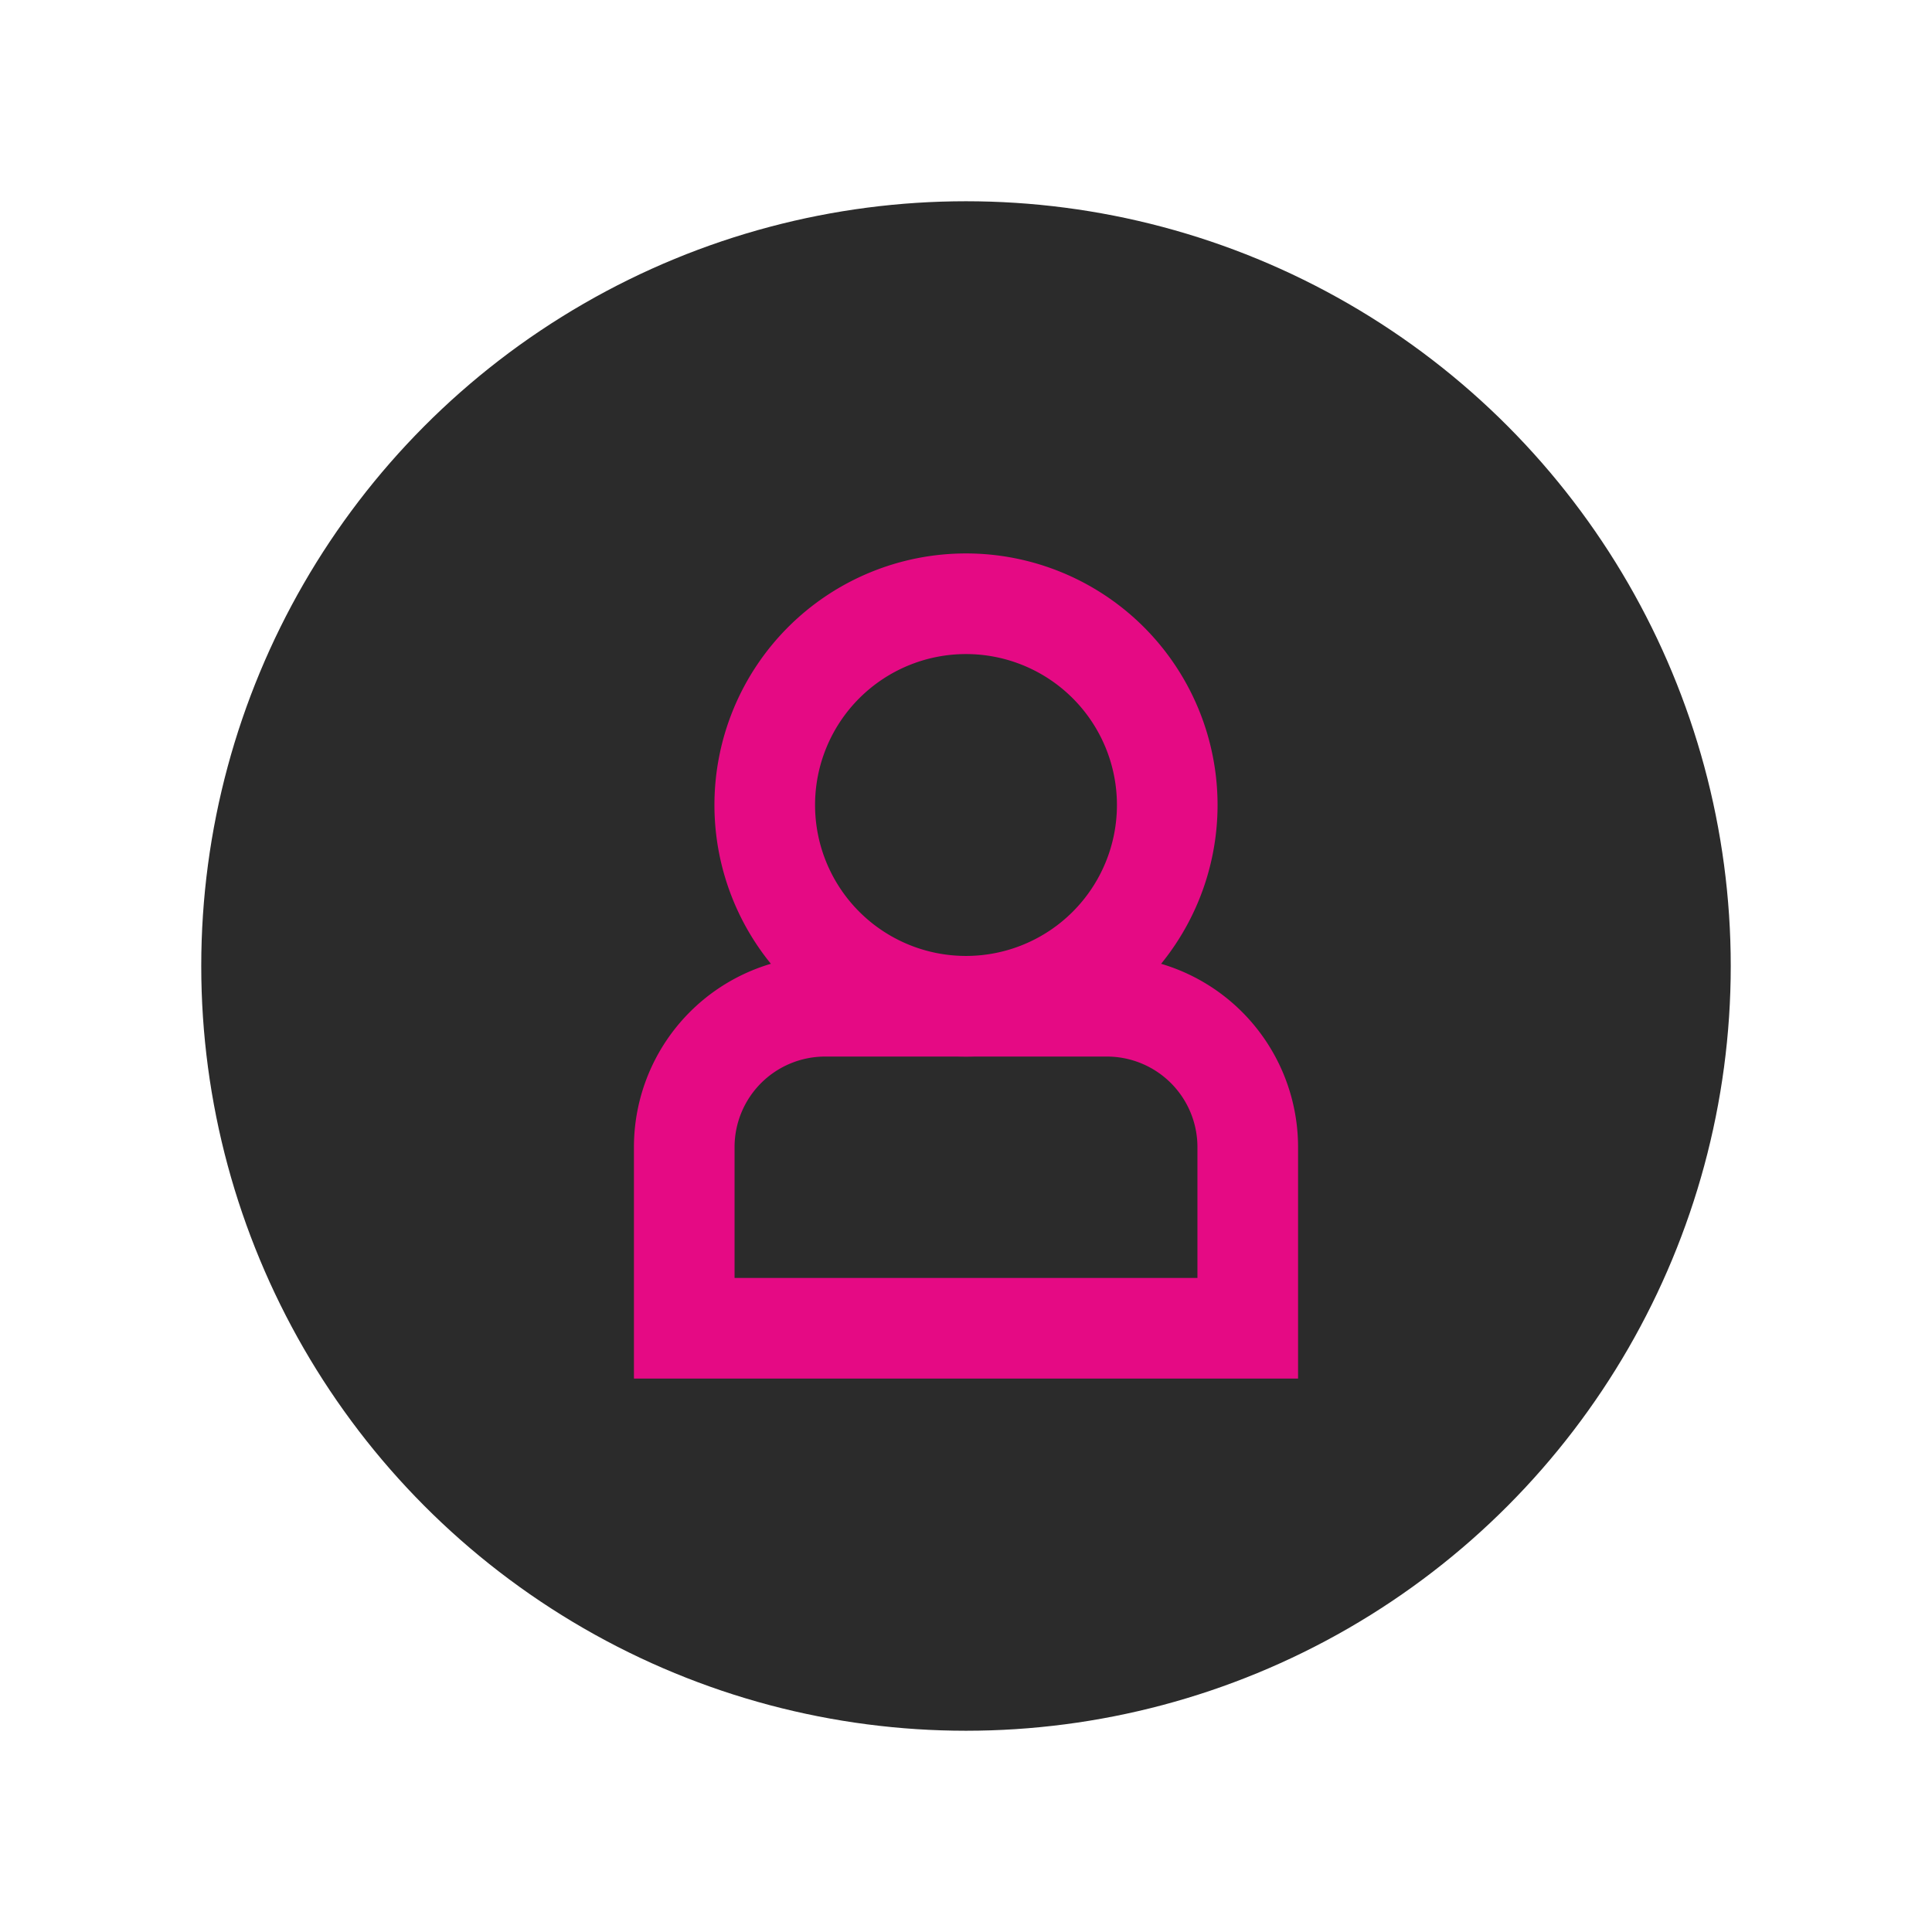
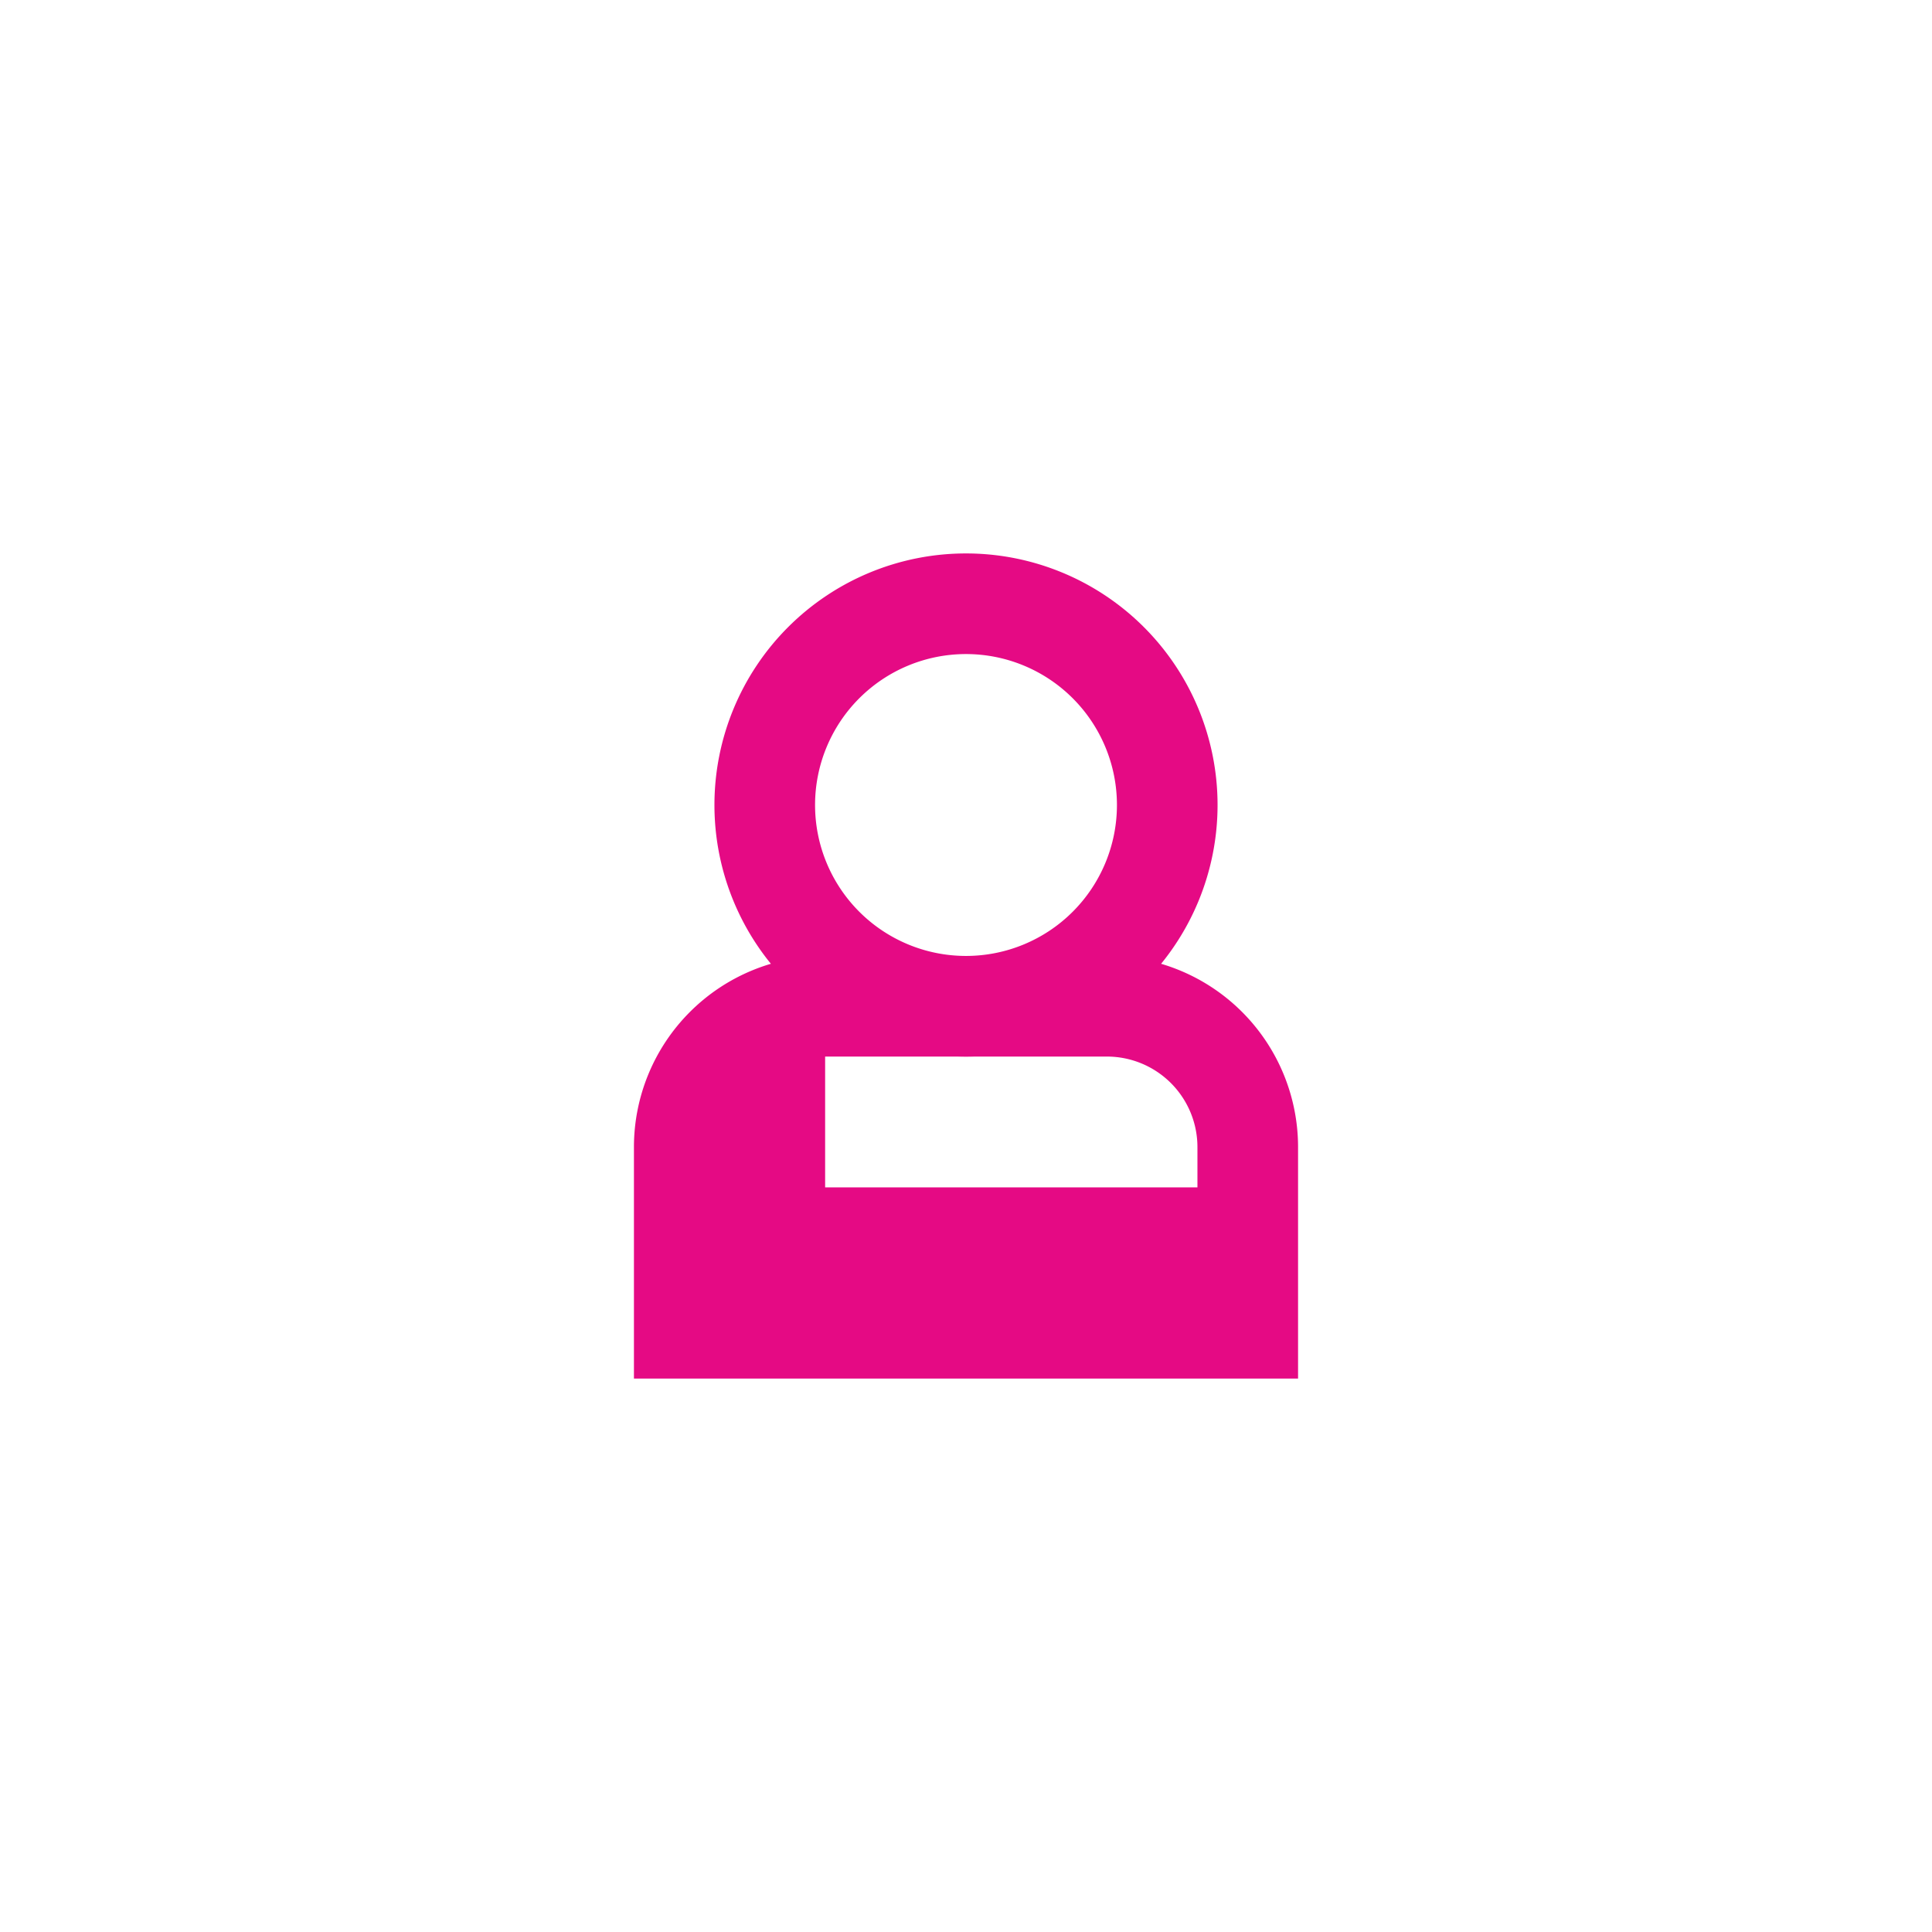
<svg xmlns="http://www.w3.org/2000/svg" width="48" height="48" viewBox="0 0 48 48">
  <g fill="none" fill-rule="evenodd">
-     <circle cx="24" cy="24" r="19" fill="#2B2B2B" />
    <path fill="#E50A84" fill-rule="nonzero" d="M24 26.25a6.25 6.25 0 1 1 0-12.5 6.25 6.25 0 0 1 0 12.5zm0-2.5a3.75 3.75 0 1 0 0-7.5 3.75 3.75 0 0 0 0 7.5z" />
-     <path fill="#E50A84" fill-rule="nonzero" d="M29.75 31.75V28.5a2.25 2.25 0 0 0-2.25-2.25h-7a2.25 2.25 0 0 0-2.25 2.25v3.25h11.5zm-9.25-8h7a4.75 4.75 0 0 1 4.75 4.75v5.75h-16.5V28.5a4.75 4.75 0 0 1 4.75-4.75z" />
+     <path fill="#E50A84" fill-rule="nonzero" d="M29.75 31.75V28.5a2.25 2.25 0 0 0-2.25-2.25h-7v3.25h11.5zm-9.25-8h7a4.75 4.75 0 0 1 4.75 4.75v5.75h-16.5V28.5a4.75 4.75 0 0 1 4.75-4.75z" />
  </g>
</svg>